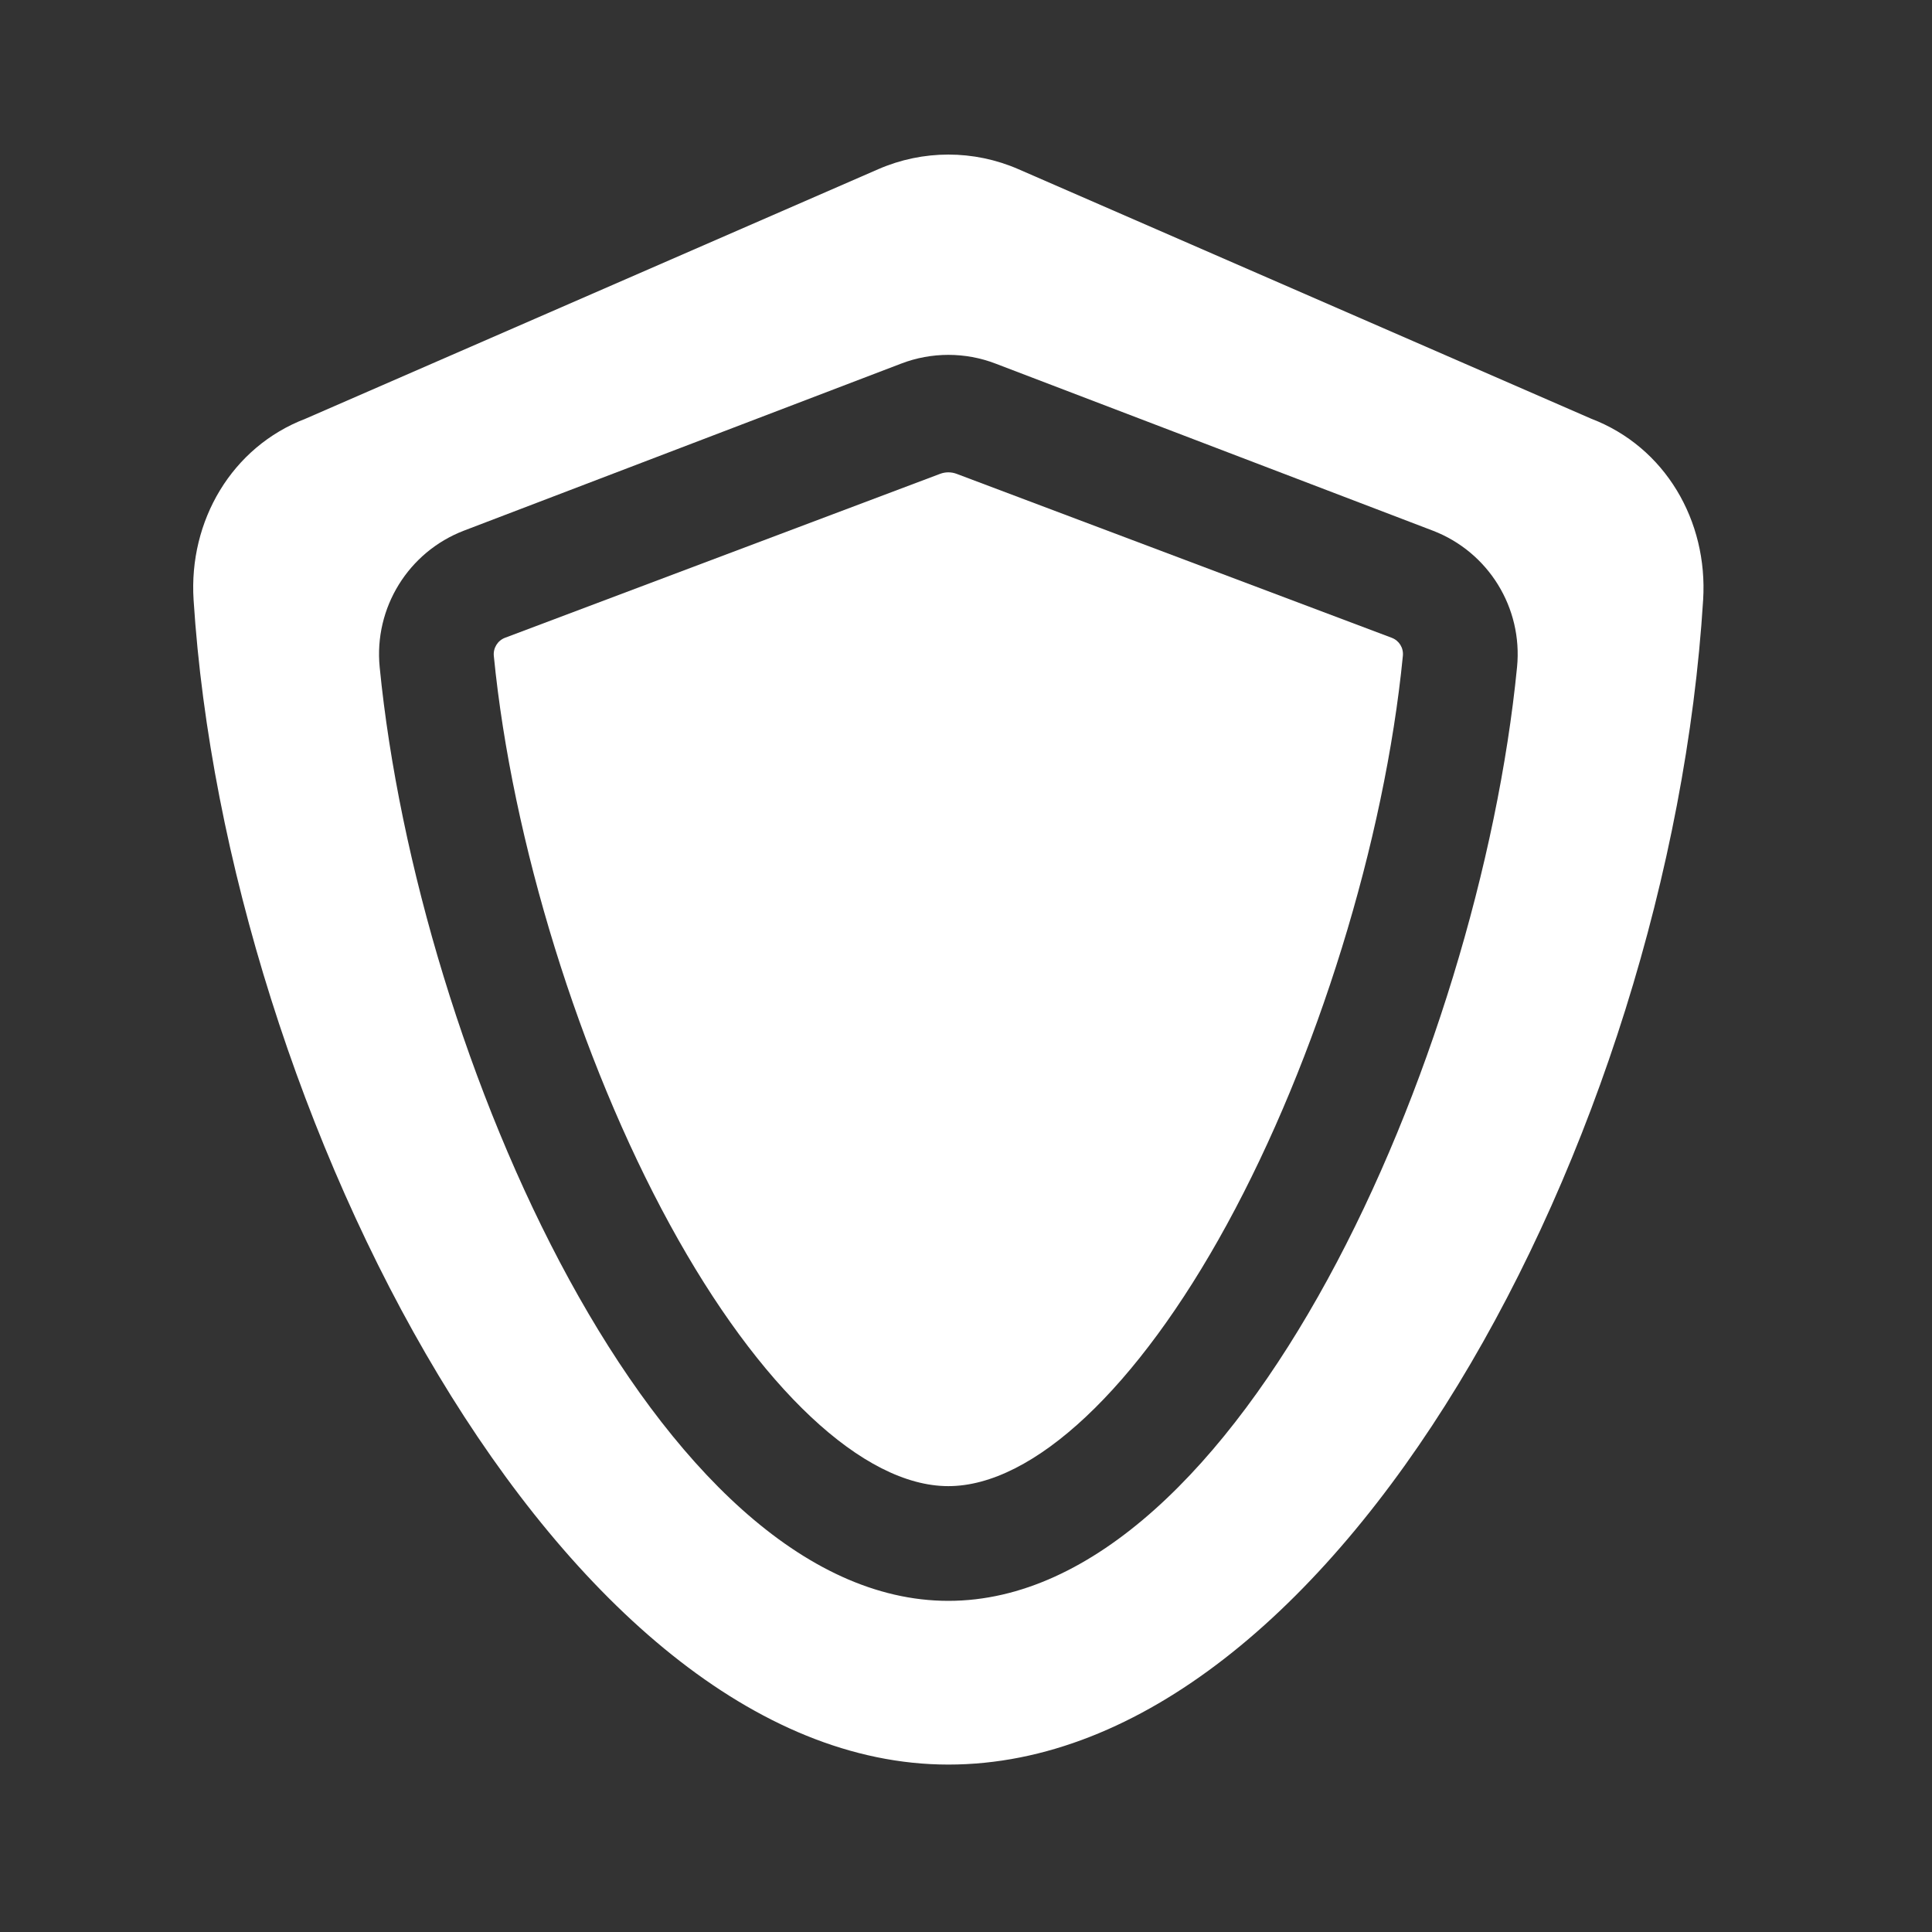
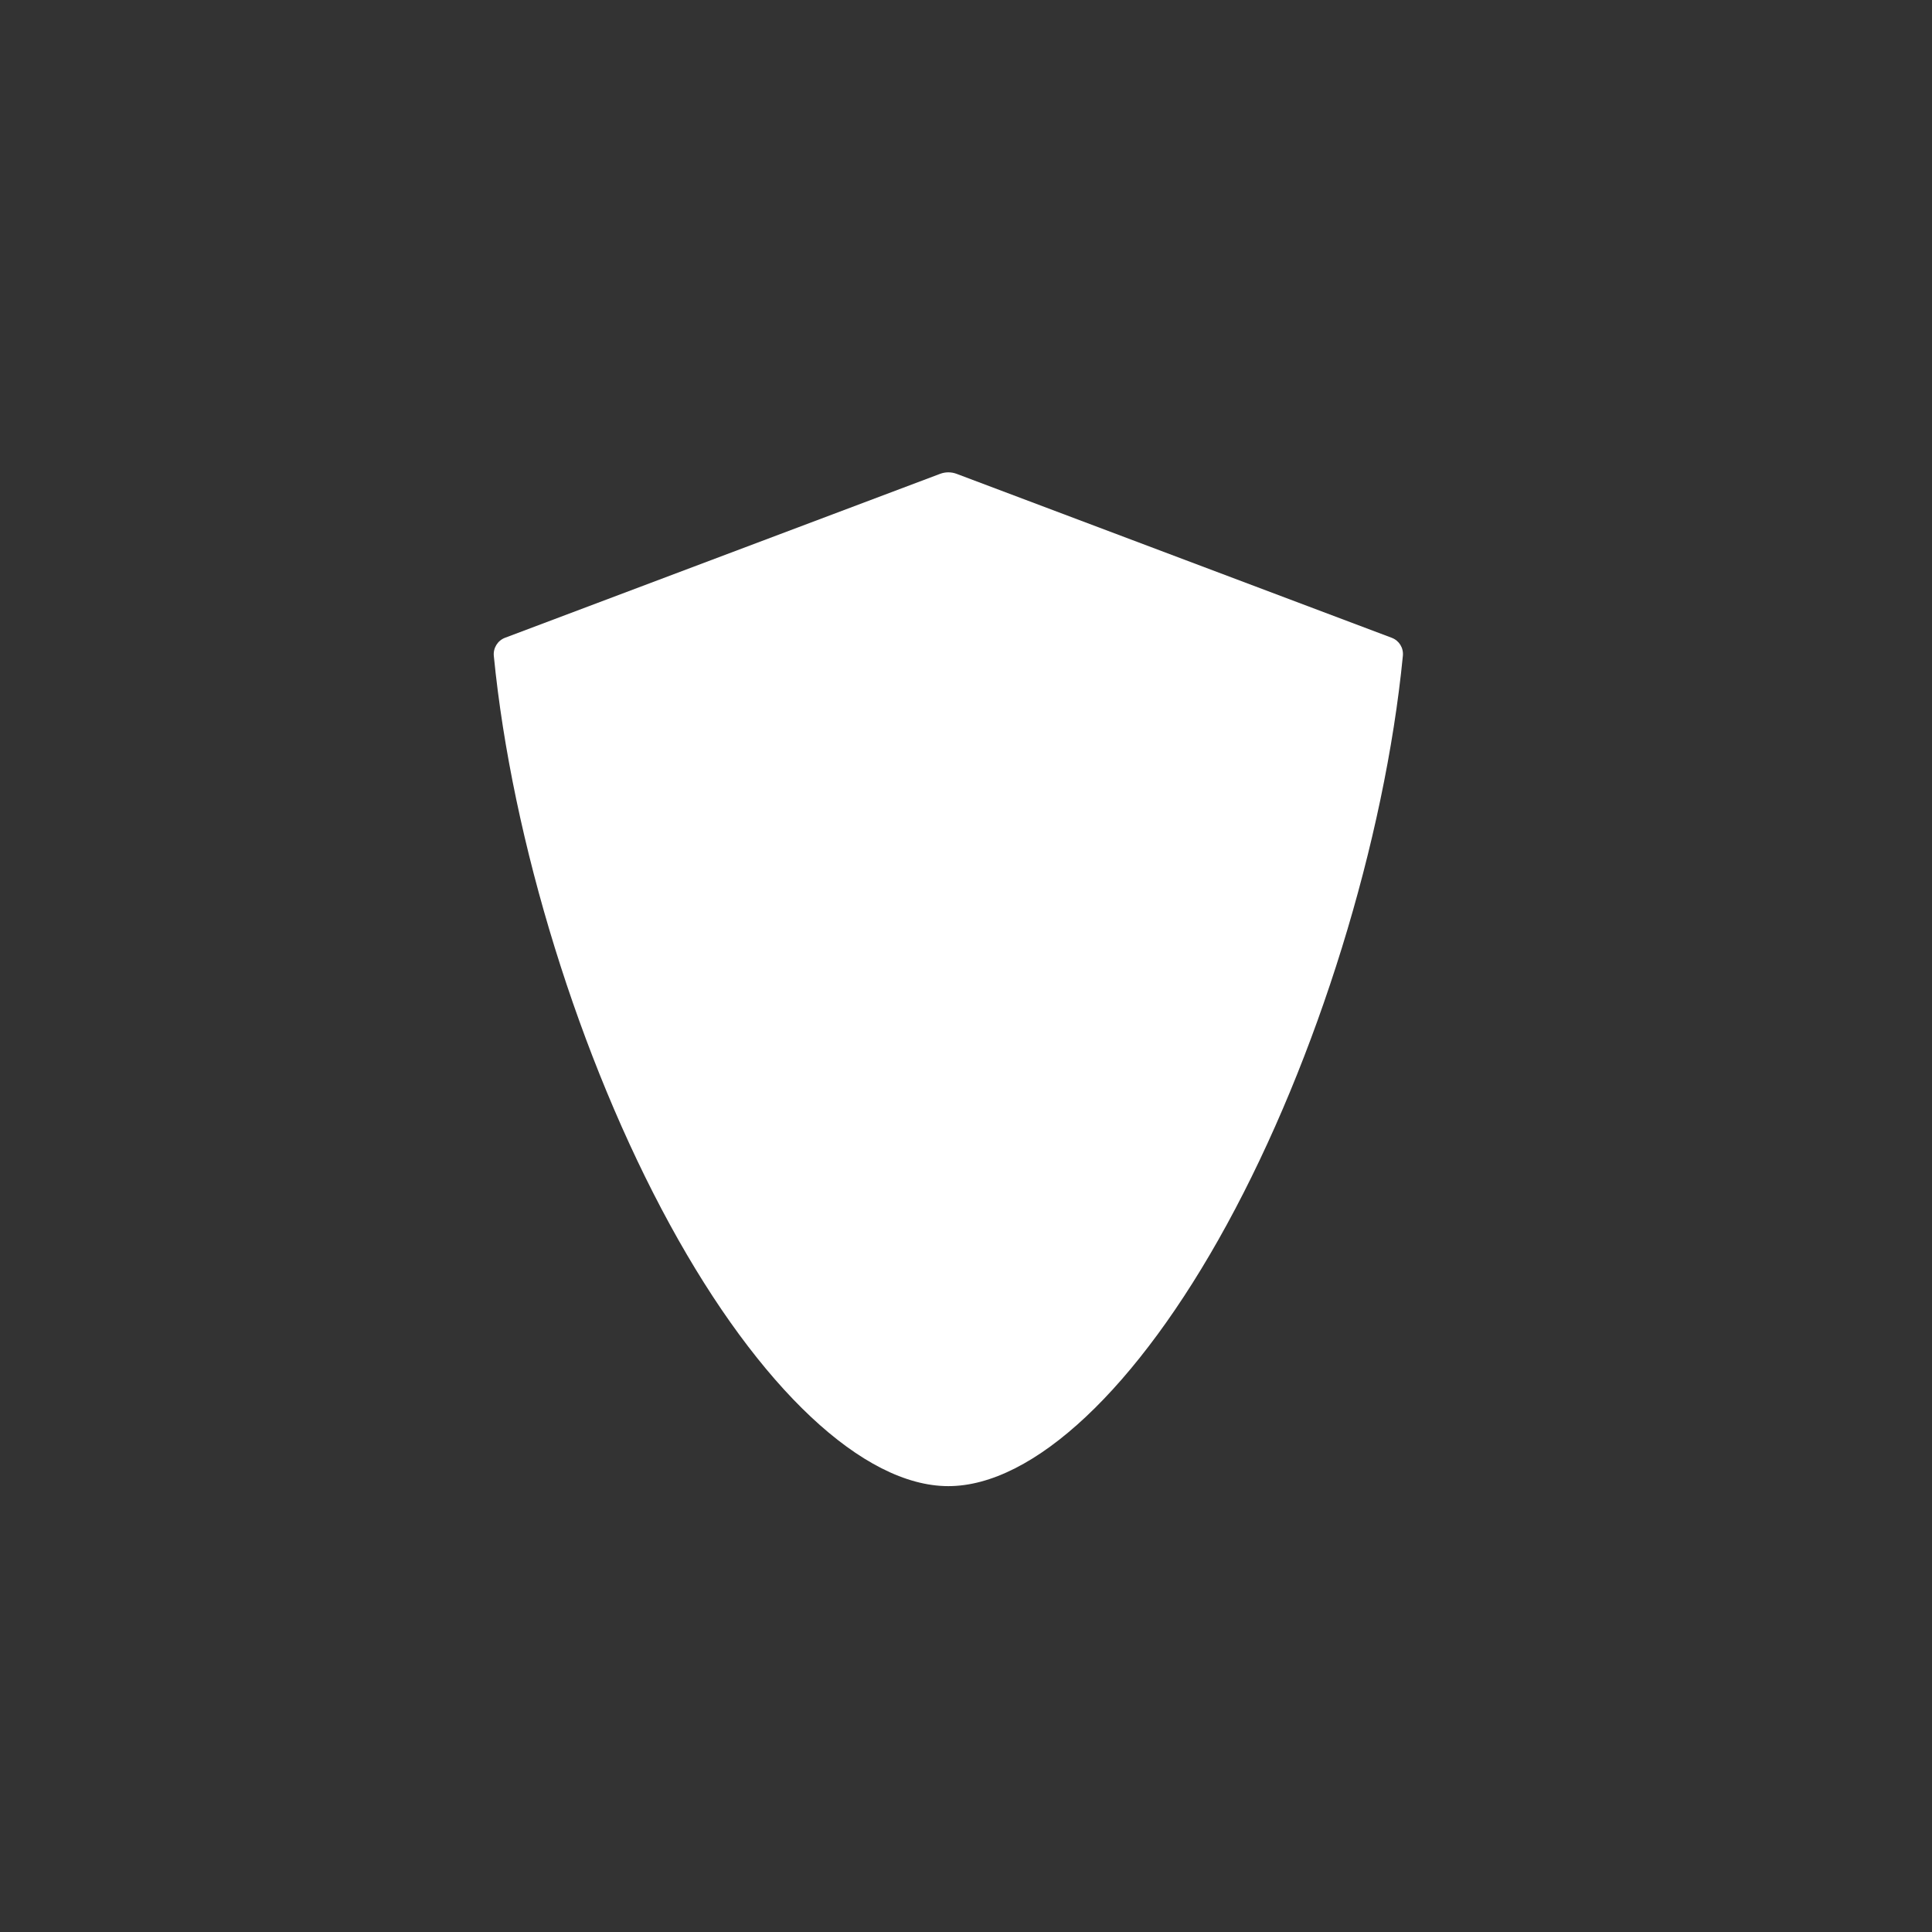
<svg xmlns="http://www.w3.org/2000/svg" width="50" height="50" viewBox="0 0 50 50" fill="none">
  <rect x="0" y="0" width="50" height="50" fill="#333333" stroke="none" />
  <path d="M36.018 16.506L24.757 12.263C24.619 12.211 24.468 12.211 24.33 12.263L13.069 16.506C12.879 16.578 12.76 16.771 12.78 16.975C13.252 21.773 14.998 27.412 17.336 31.691C19.651 35.931 22.346 38.461 24.543 38.461C26.741 38.461 29.435 35.931 31.751 31.691C34.089 27.412 35.834 21.773 36.306 16.975C36.327 16.768 36.211 16.579 36.018 16.506Z" fill="white" />
-   <path d="M41.18 10.836L26.358 4.379C25.201 3.874 23.886 3.874 22.729 4.379L7.907 10.836C5.996 11.566 4.88 13.483 5.01 15.525C5.86 28.845 14.546 45.667 24.544 45.667C34.541 45.667 43.21 29.497 44.077 15.525C44.204 13.479 43.094 11.567 41.18 10.836ZM39.261 17.265C38.273 27.31 32.076 41.43 24.544 41.43C17.011 41.43 10.814 27.31 9.826 17.265C9.675 15.731 10.569 14.283 12.009 13.732L23.322 9.41C23.715 9.259 24.129 9.184 24.544 9.184H24.544C24.958 9.184 25.372 9.259 25.765 9.41L37.078 13.732C38.52 14.284 39.412 15.729 39.261 17.265Z" fill="white" />
</svg>